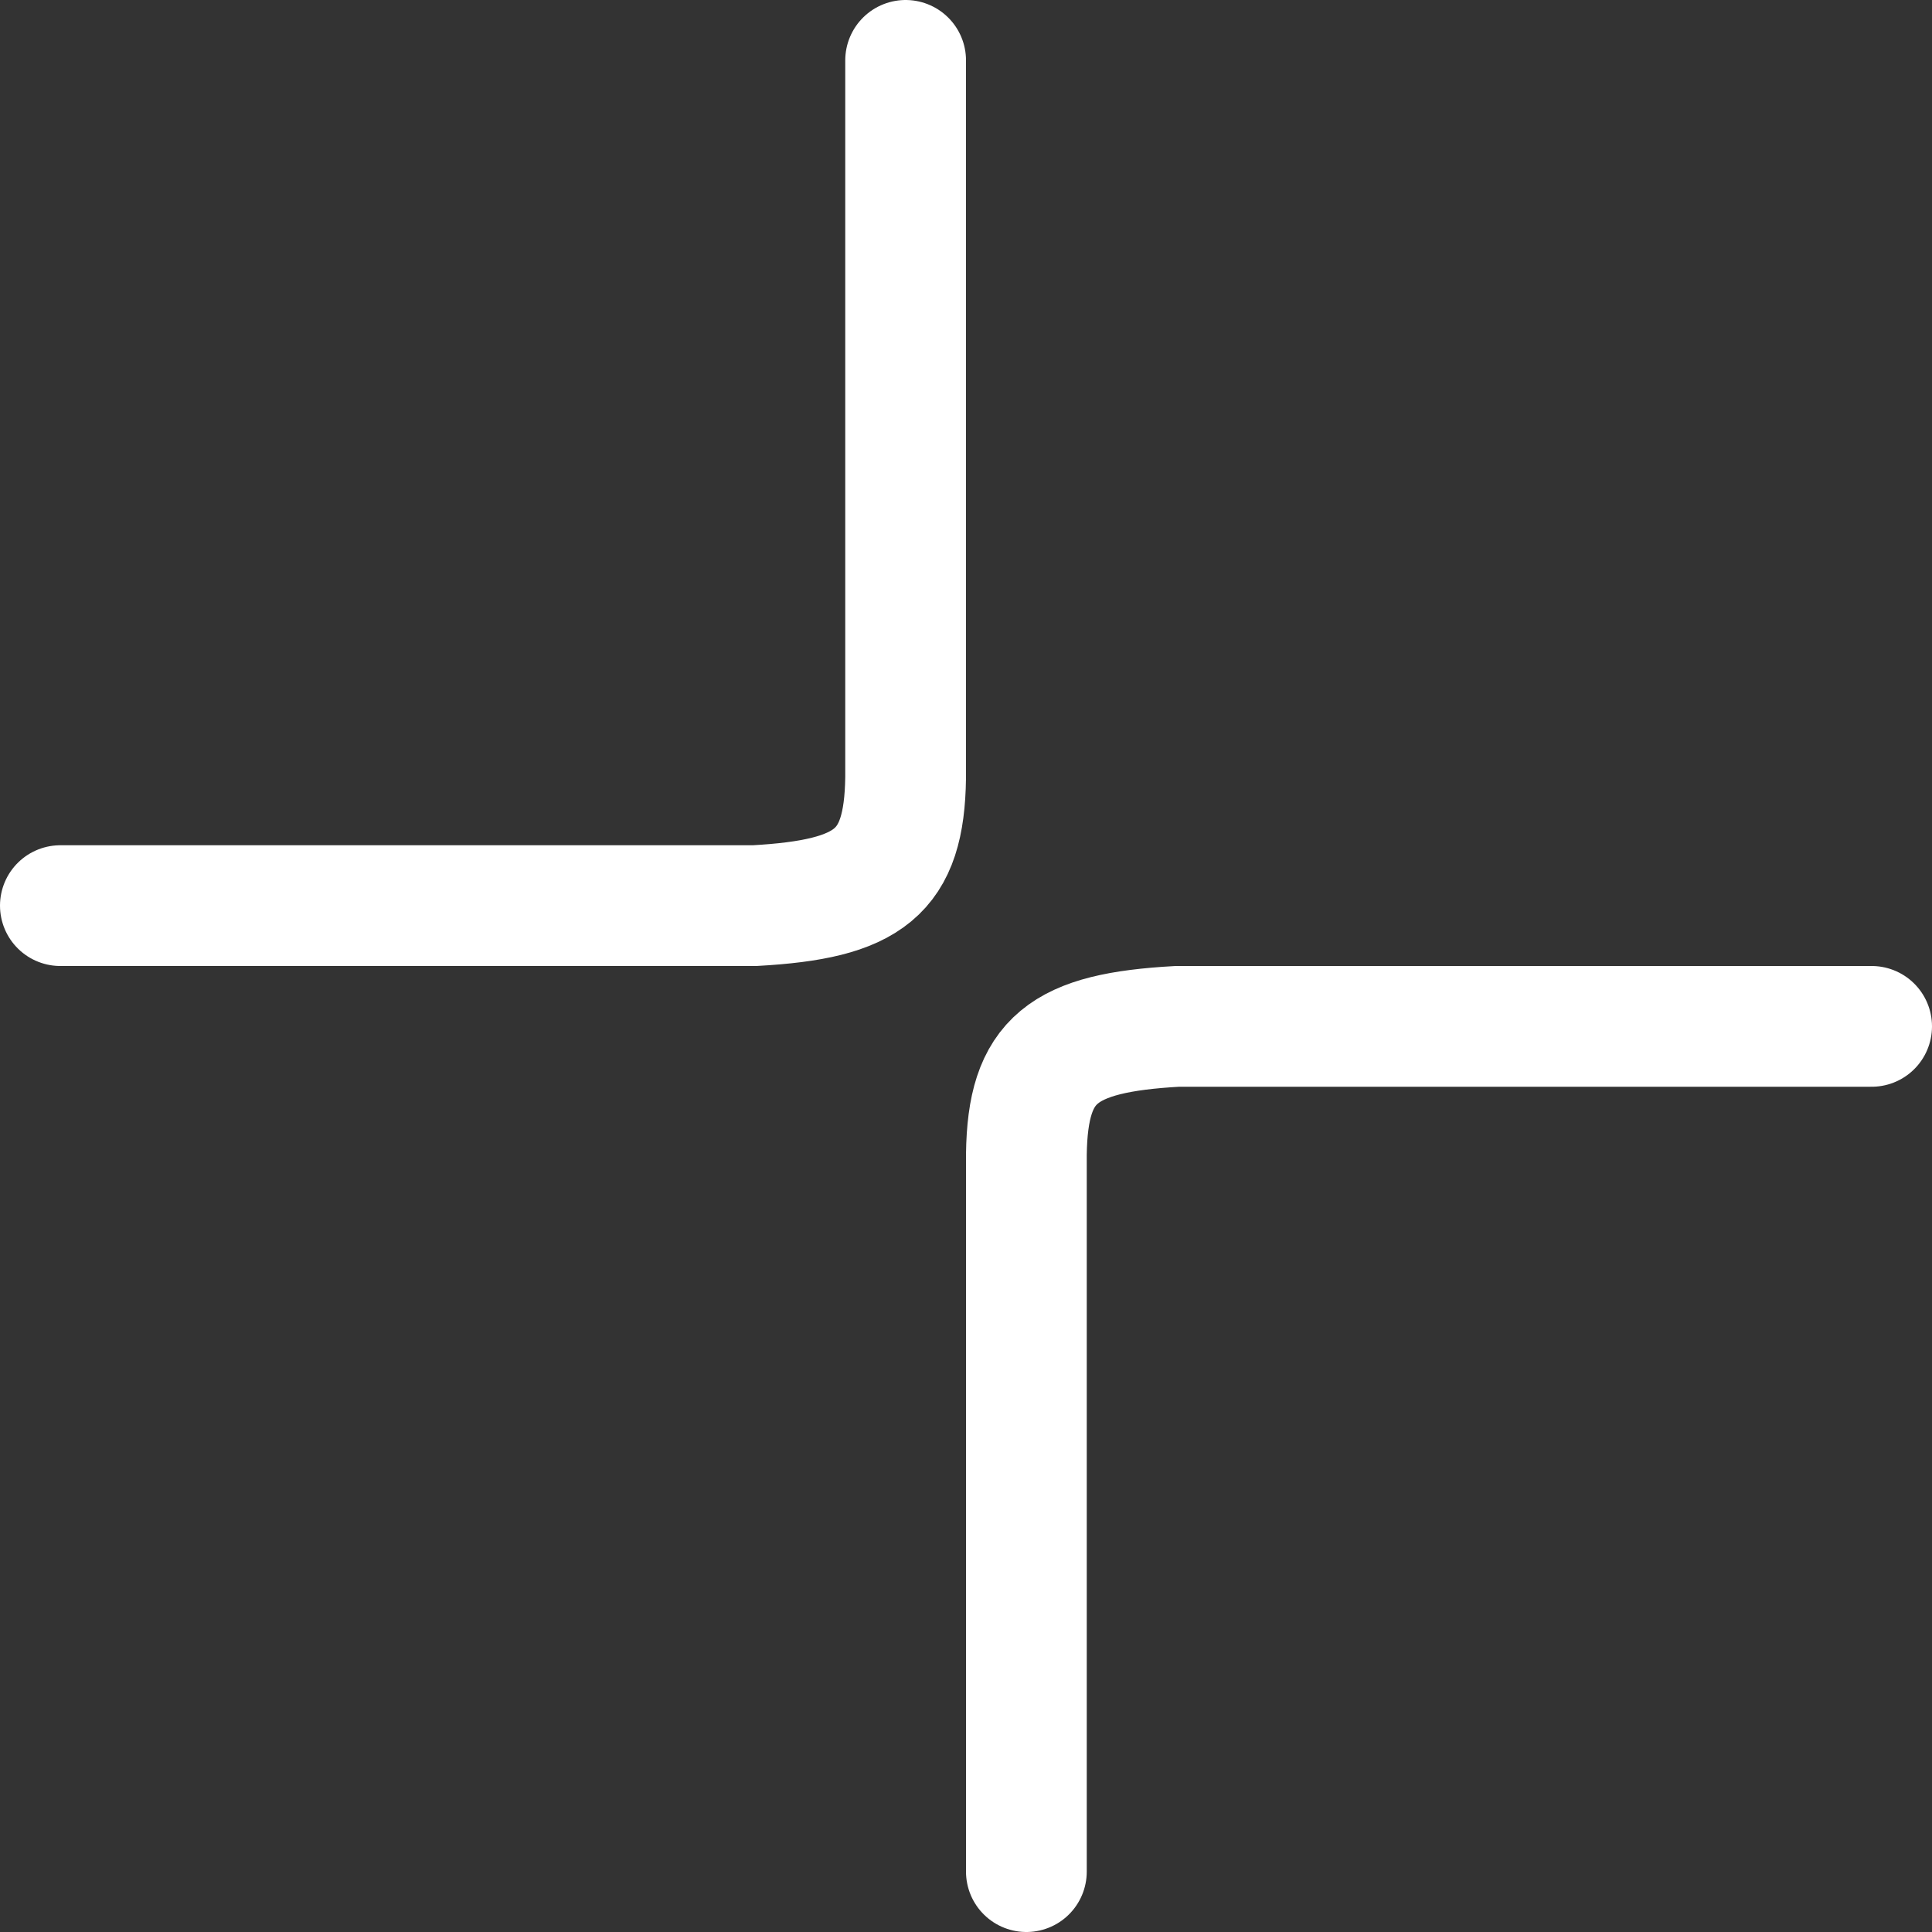
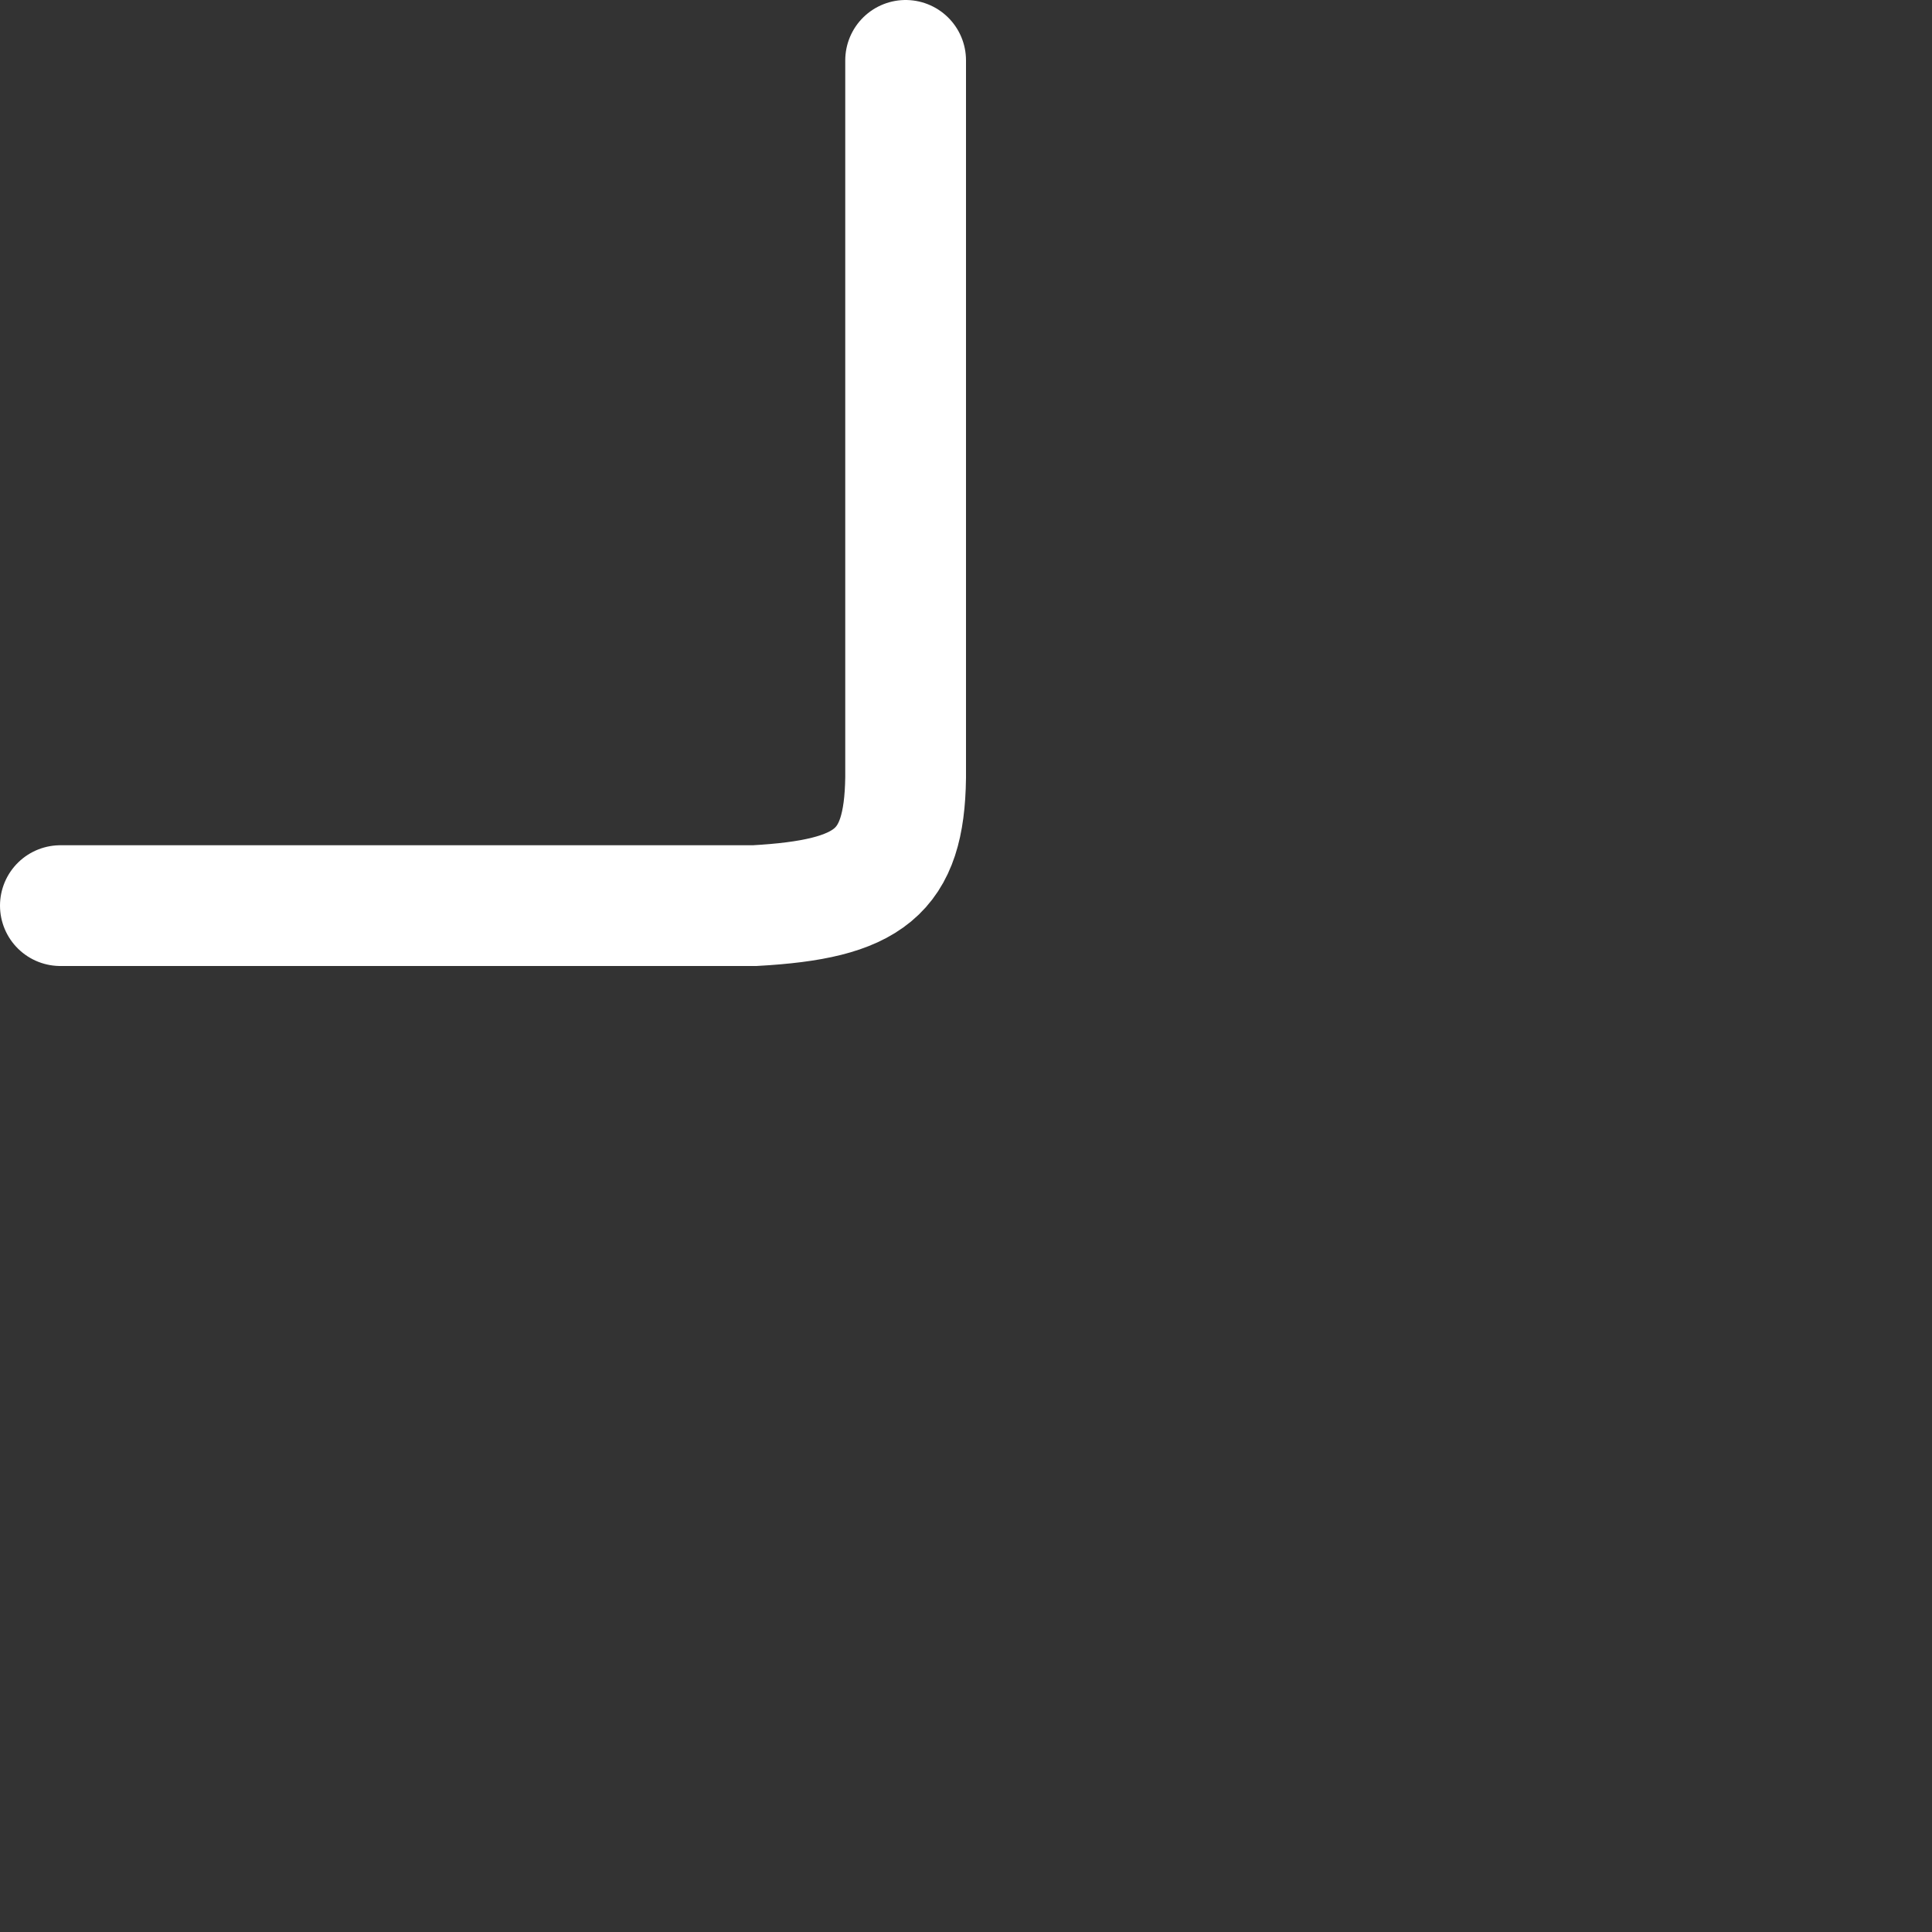
<svg xmlns="http://www.w3.org/2000/svg" width="32" height="32" viewBox="0 0 32 32" fill="none">
  <rect x="0" y="0" width="32" height="32" fill="#333333" stroke="none" />
  <path d="M15 1V12.879C14.979 14.455 14.4 14.894 12.5 15H1" stroke="white" stroke-width="2" stroke-linecap="round" />
-   <path d="M17 31V19.121C17.021 17.545 17.6 17.106 19.5 17H31" stroke="white" stroke-width="2" stroke-linecap="round" />
</svg>